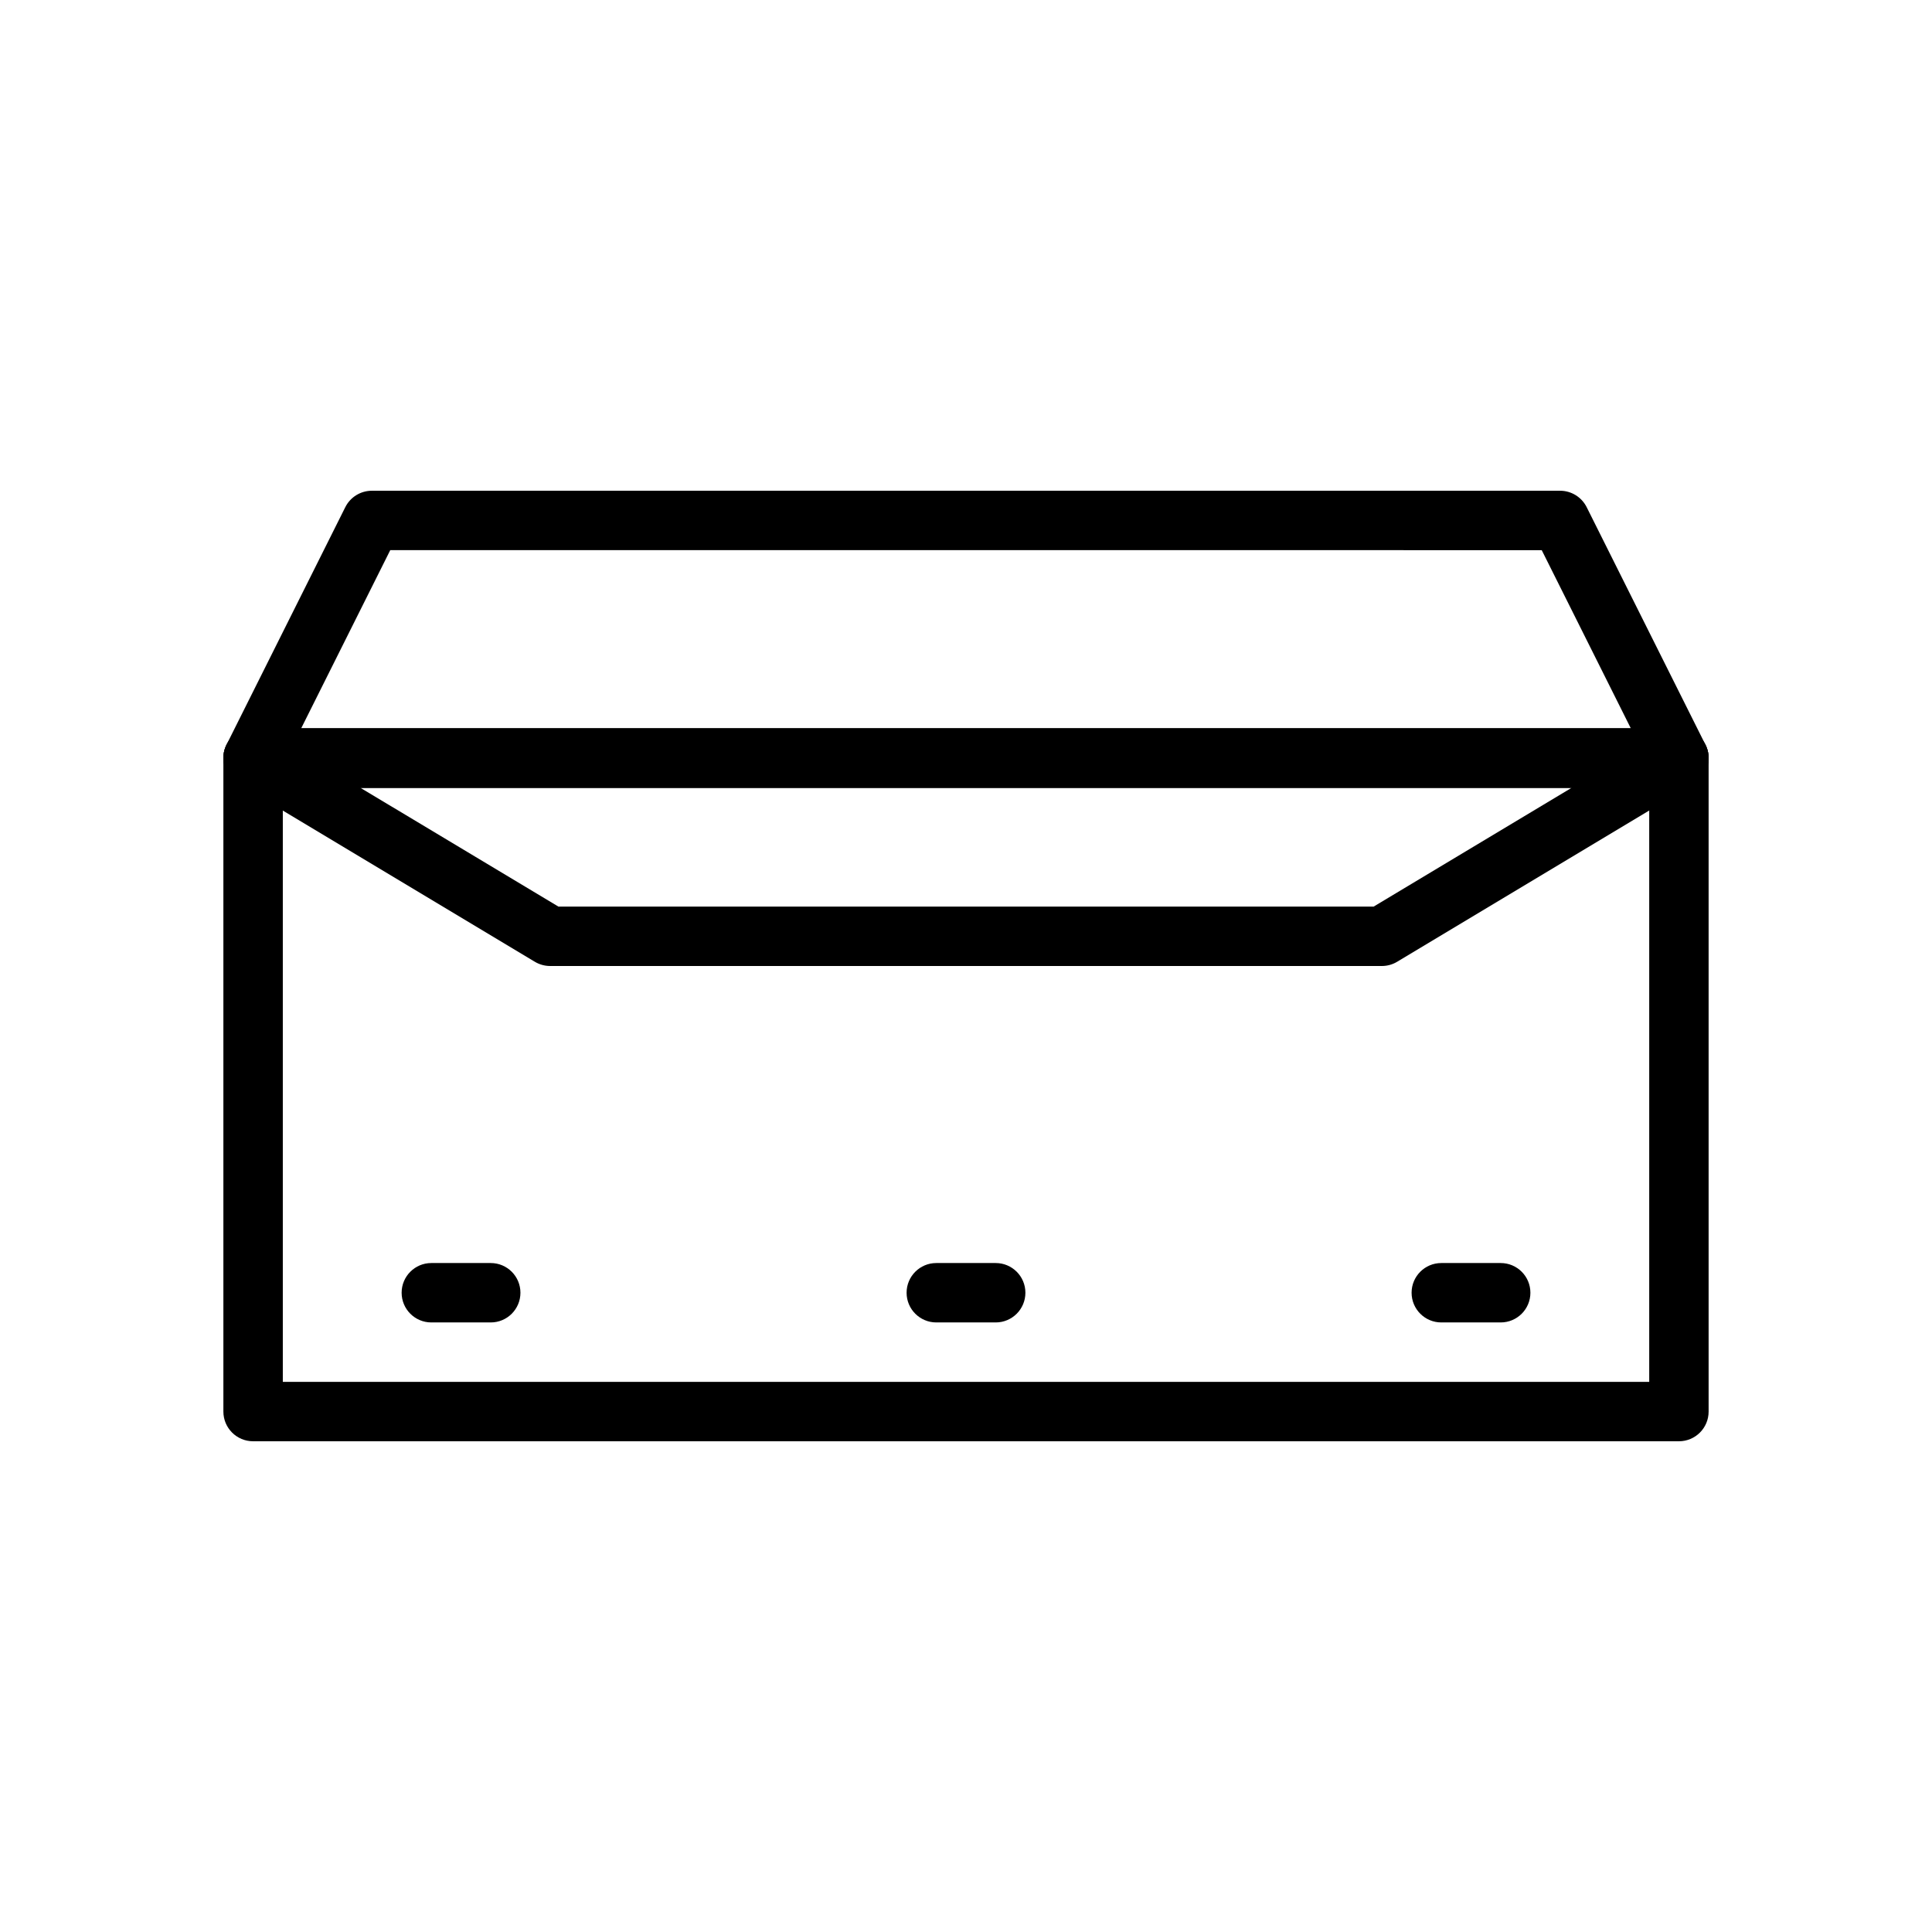
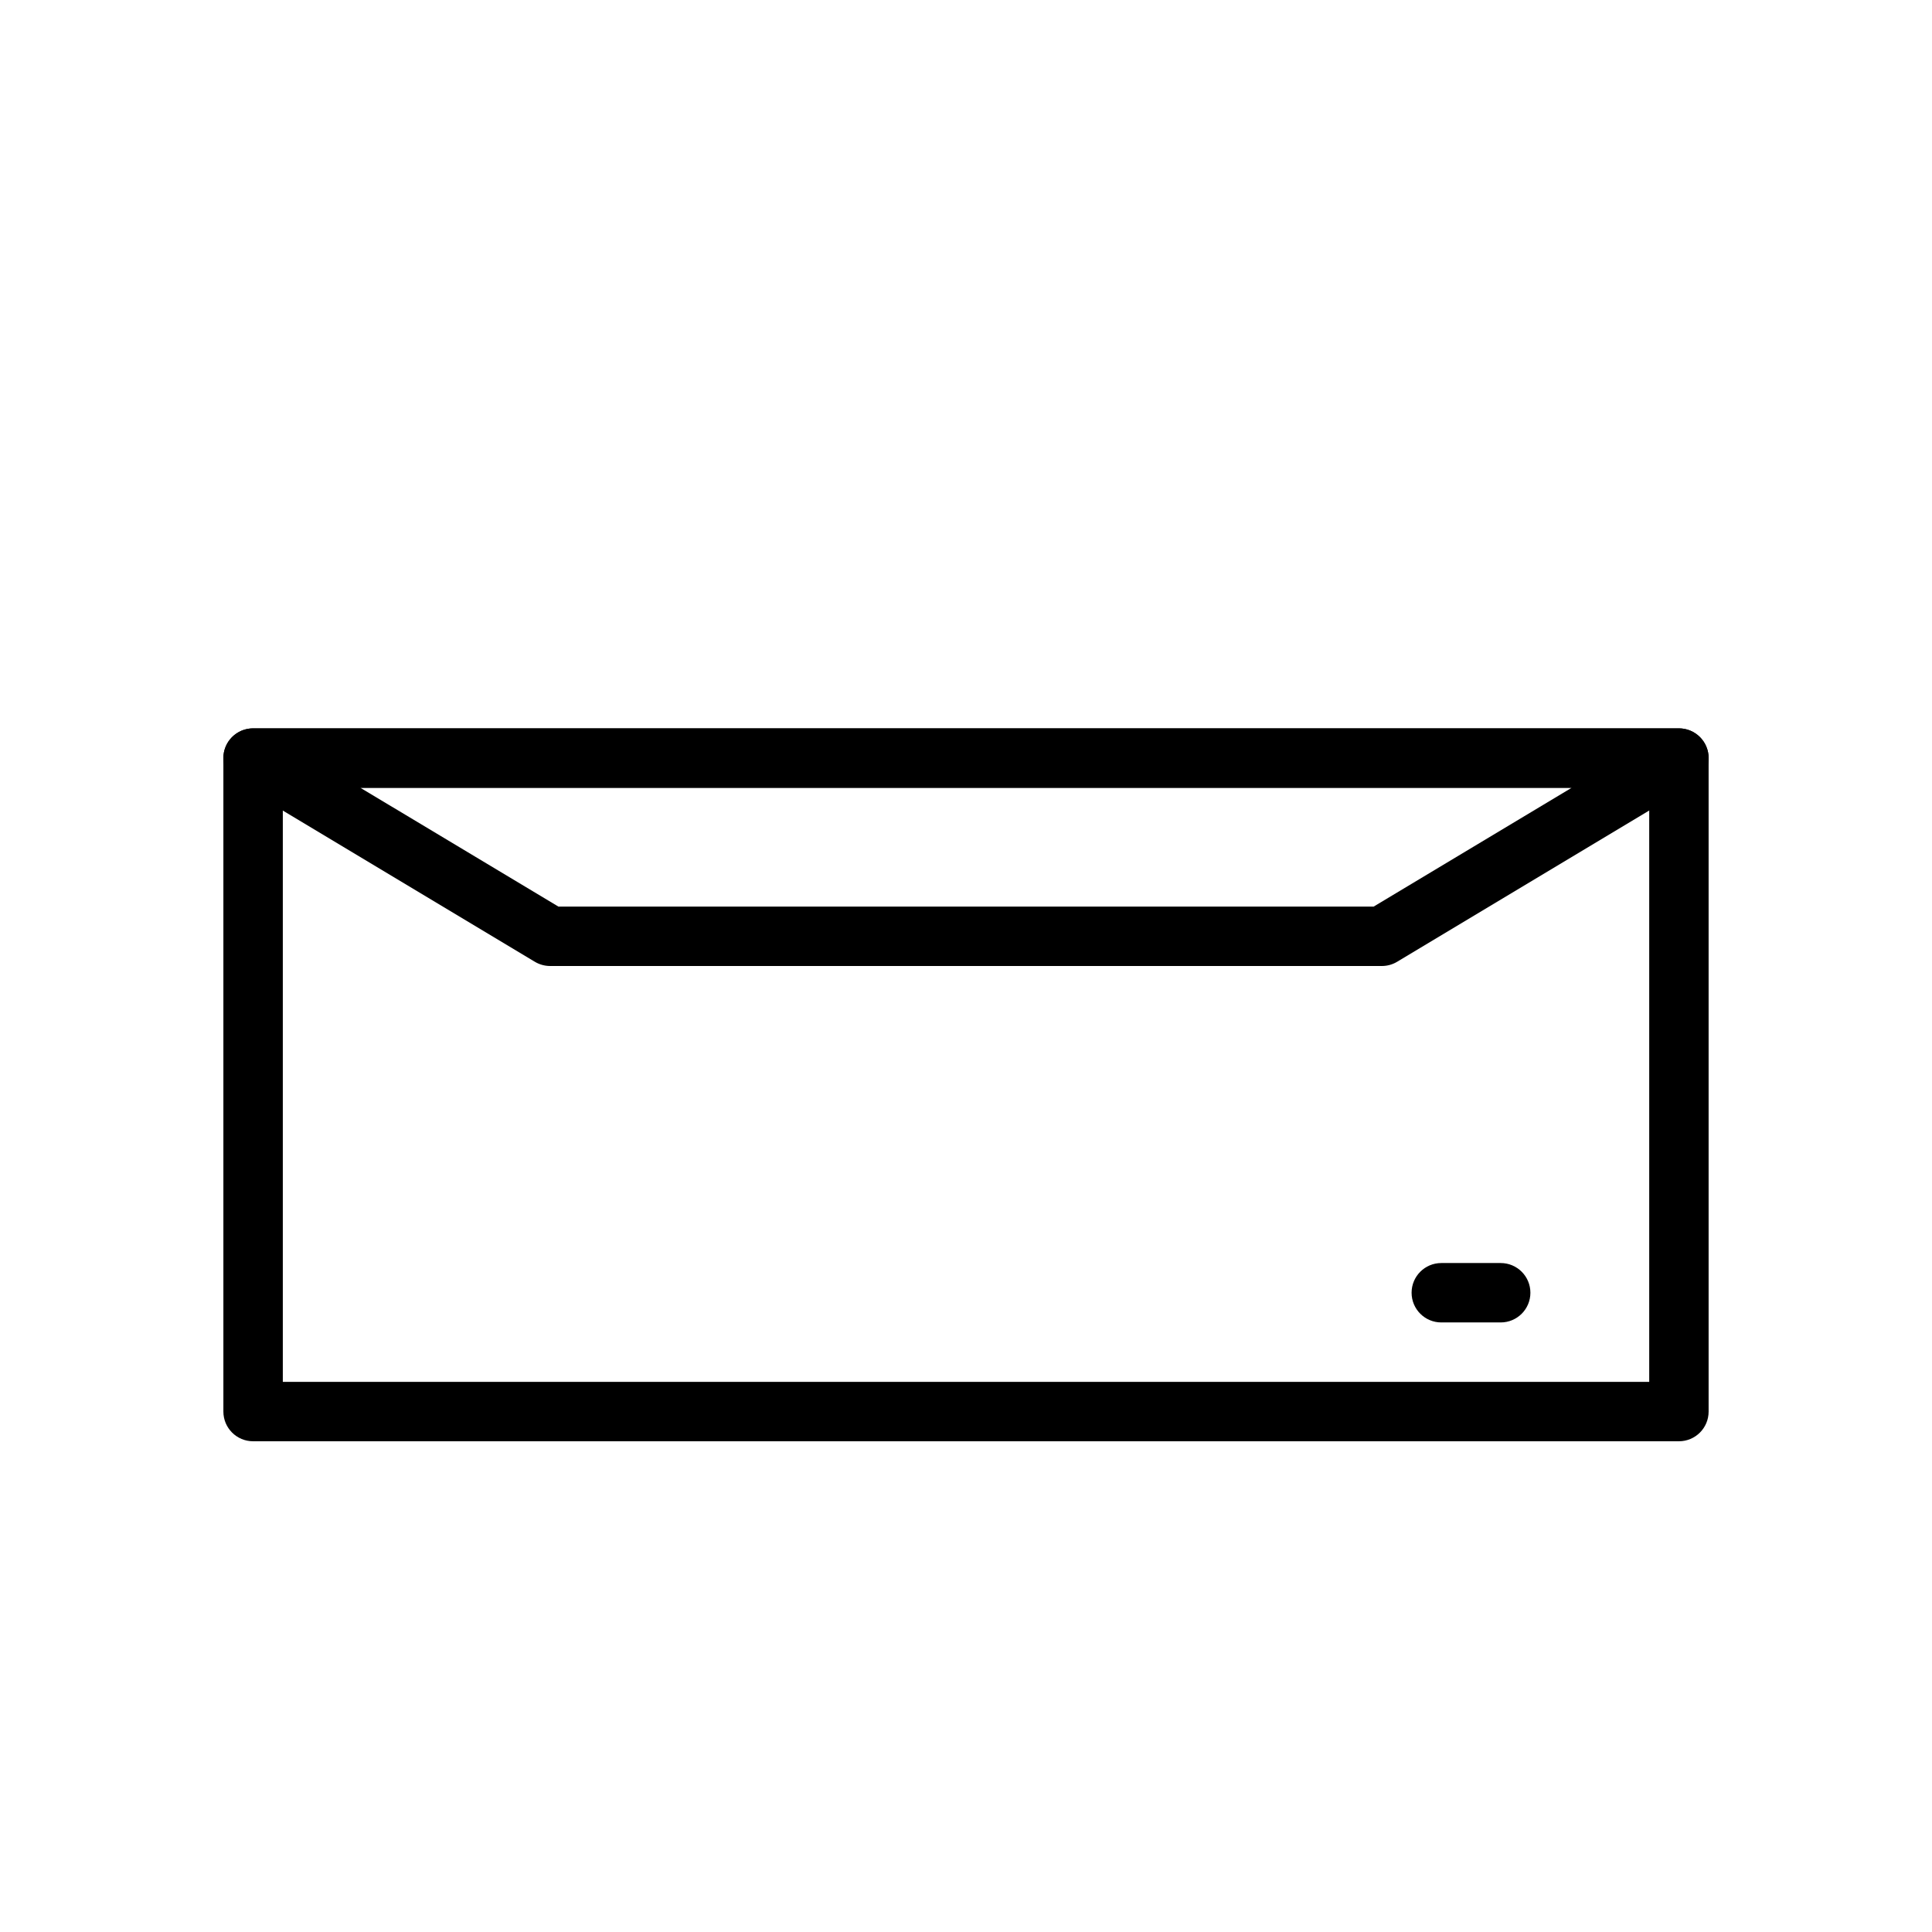
<svg xmlns="http://www.w3.org/2000/svg" fill="#000000" width="800px" height="800px" version="1.1" viewBox="144 144 512 512">
  <g>
    <path d="m510.21 400h-220.42c-1.426 0-2.824-0.387-4.055-1.125l-78.719-47.23c-3.031-1.82-4.481-5.441-3.535-8.848 0.945-3.414 4.047-5.773 7.59-5.773h377.86c3.543 0 6.644 2.363 7.59 5.769 0.945 3.41-0.504 7.031-3.535 8.848l-78.719 47.23c-1.23 0.742-2.629 1.129-4.055 1.129zm-218.23-15.746h216.05l52.484-31.488h-321.02z" />
-     <path d="m588.93 352.77h-377.86c-2.731 0-5.258-1.418-6.699-3.738-1.441-2.32-1.566-5.219-0.348-7.66l31.488-62.977c1.34-2.66 4.062-4.344 7.047-4.344h314.88c2.984 0 5.707 1.684 7.047 4.352l31.488 62.977c1.219 2.441 1.086 5.336-0.348 7.66-1.434 2.32-3.969 3.731-6.703 3.731zm-365.12-15.742h352.38l-23.617-47.23-305.15-0.004z" />
    <path d="m588.93 525.95h-377.86c-4.344 0-7.871-3.519-7.871-7.871v-173.18c0-4.352 3.527-7.871 7.871-7.871h377.86c4.344 0 7.871 3.519 7.871 7.871v173.18c0.004 4.356-3.523 7.871-7.871 7.871zm-369.98-15.742h362.11v-157.44h-362.11z" />
-     <path d="m407.87 494.46h-15.742c-4.344 0-7.871-3.519-7.871-7.871 0-4.352 3.527-7.871 7.871-7.871h15.742c4.344 0 7.871 3.519 7.871 7.871 0 4.356-3.527 7.871-7.871 7.871z" />
    <path d="m541.7 494.46h-15.742c-4.344 0-7.871-3.519-7.871-7.871 0-4.352 3.527-7.871 7.871-7.871h15.742c4.344 0 7.871 3.519 7.871 7.871 0 4.356-3.527 7.871-7.871 7.871z" />
-     <path d="m274.05 494.46h-15.742c-4.344 0-7.871-3.519-7.871-7.871 0-4.352 3.527-7.871 7.871-7.871h15.742c4.344 0 7.871 3.519 7.871 7.871 0 4.356-3.527 7.871-7.871 7.871z" />
  </g>
</svg>